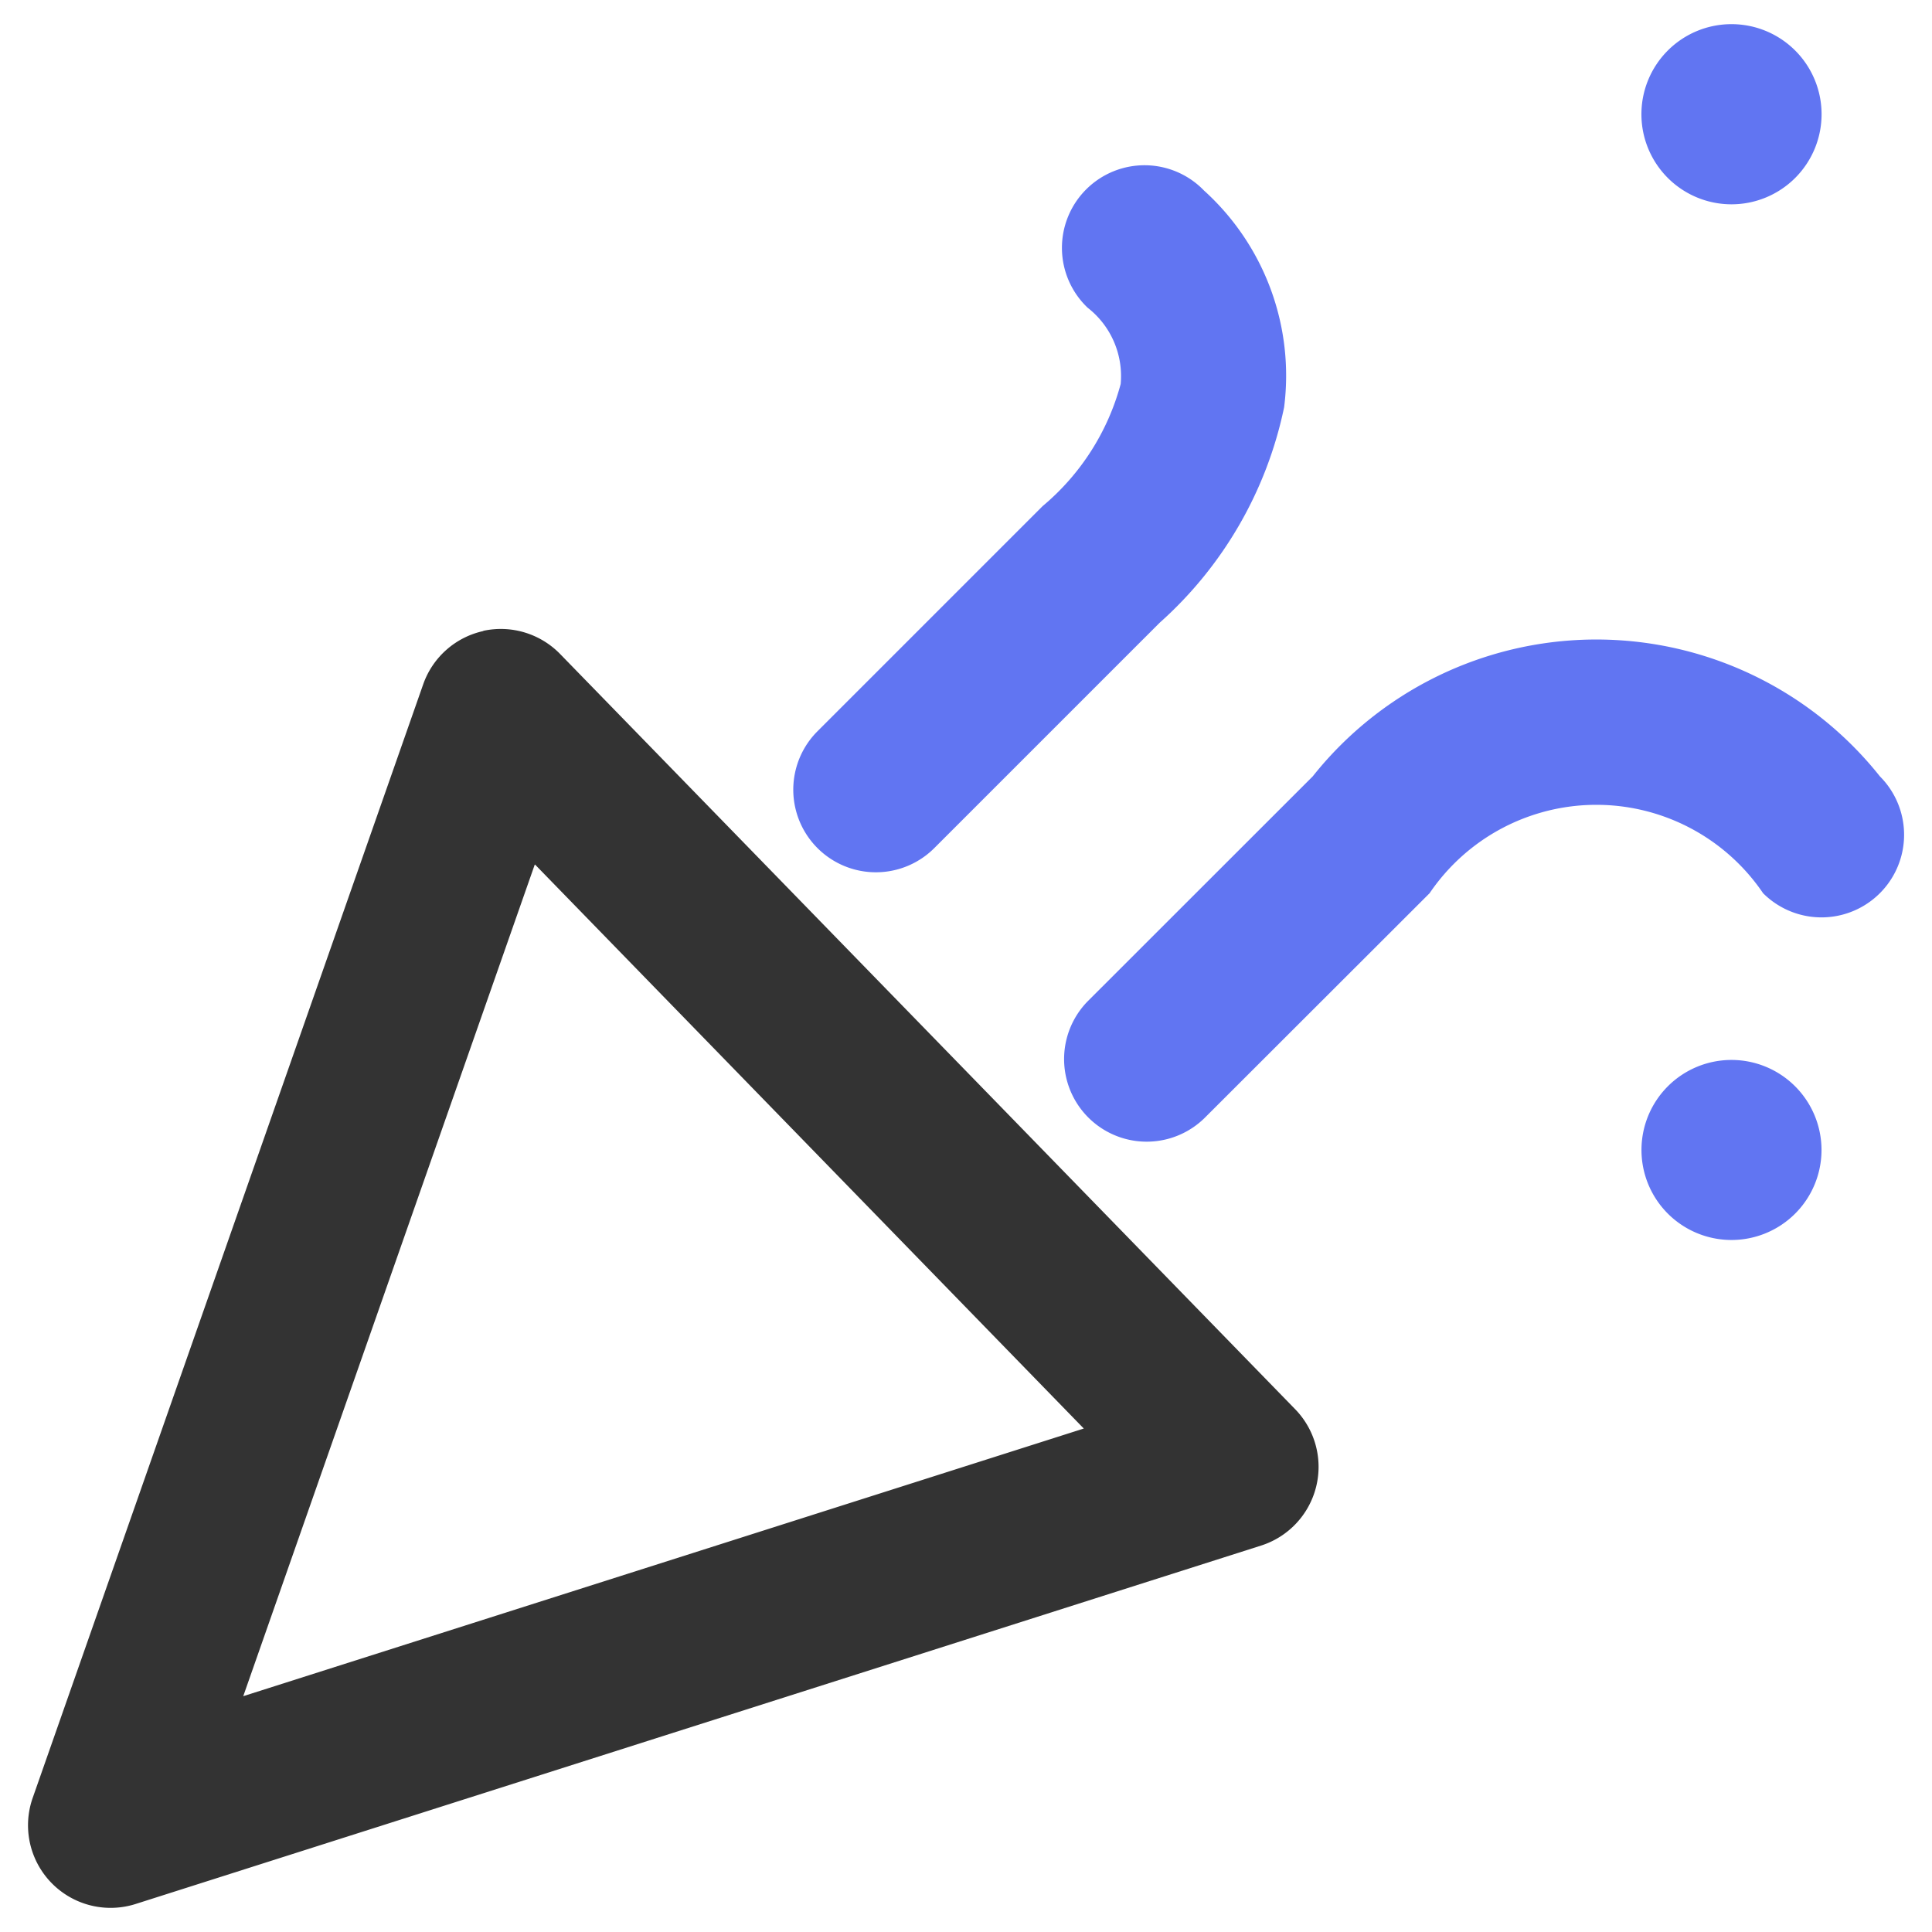
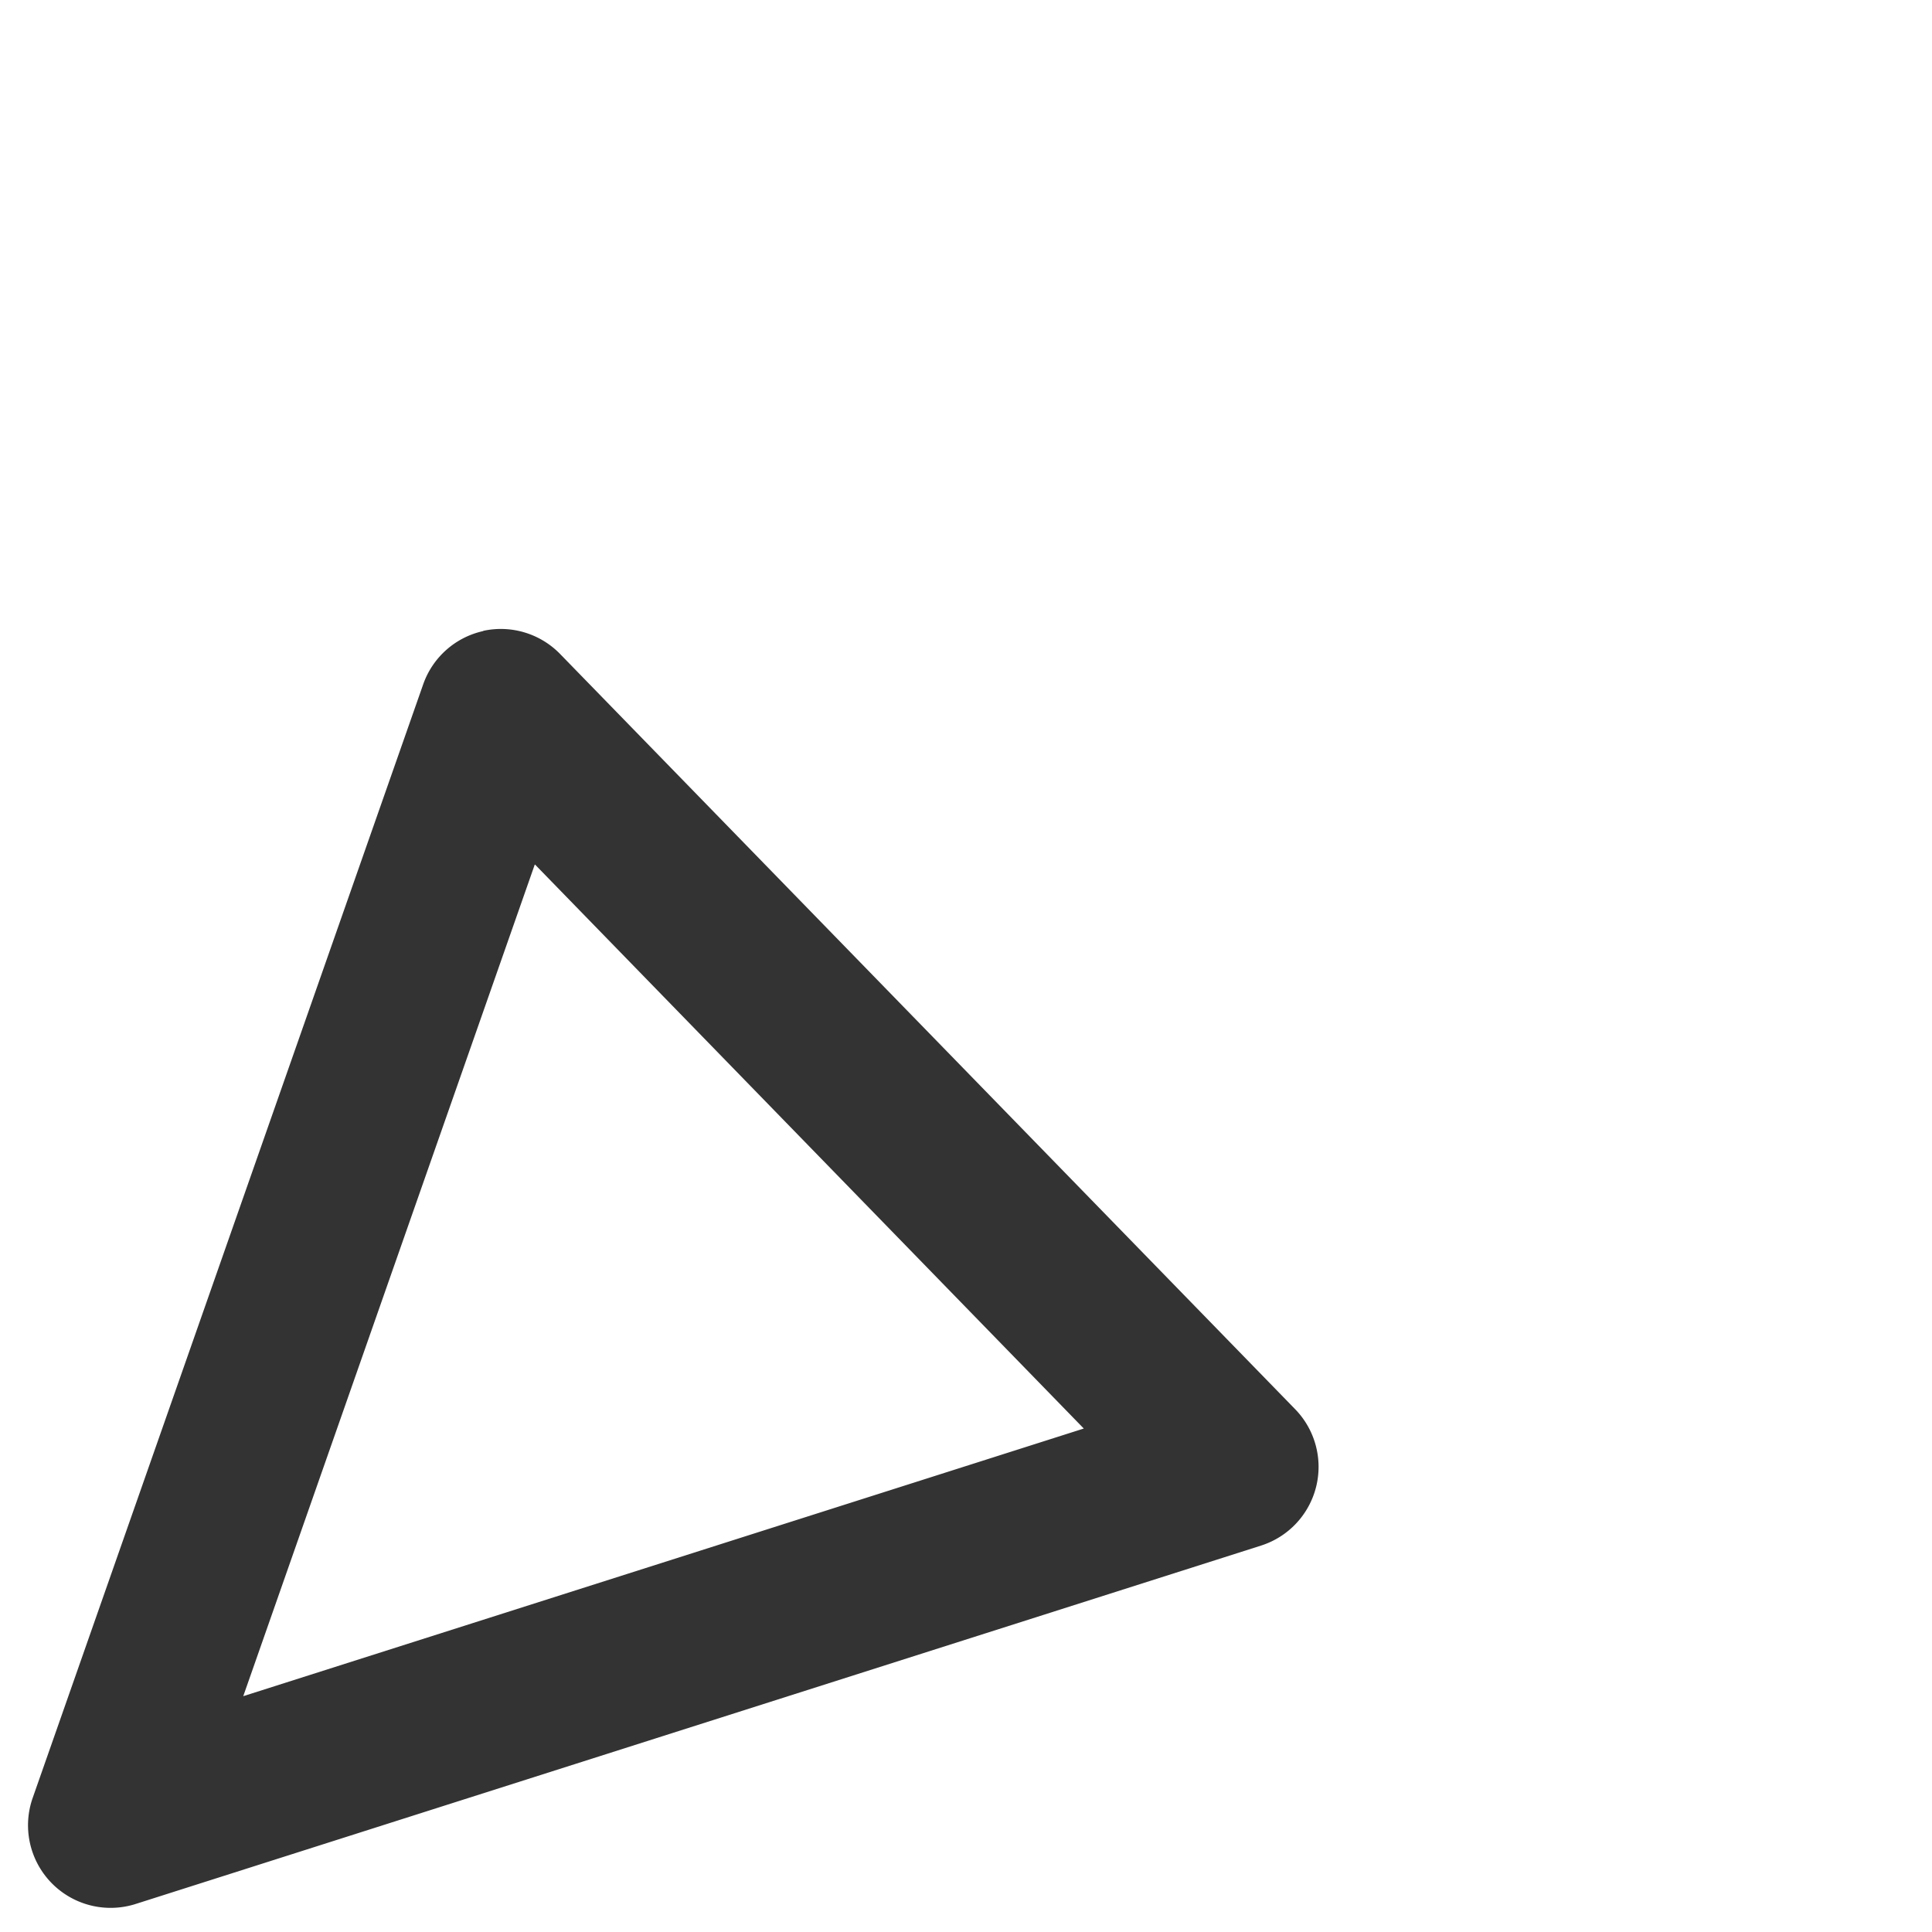
<svg xmlns="http://www.w3.org/2000/svg" width="32" height="32" viewBox="0 0 32 32">
  <g id="ic-活动策划" transform="translate(-656.931 -555.5)">
    <rect id="矩形_6346" data-name="矩形 6346" width="32" height="32" transform="translate(656.931 555.5)" fill="none" />
    <g id="caidanlan-shichang-shichanghuodong" transform="translate(657.394 555.901)">
      <path id="路径_46204" data-name="路径 46204" d="M510.5,357.456a1.37,1.37,0,0,1,1.277.381l12.177,12.511a1.369,1.369,0,0,1-.567,2.258l-18.646,5.938a1.368,1.368,0,0,1-1.7-1.755l6.47-18.45a1.367,1.367,0,0,1,1-.882Zm.857,3.874L506.53,375.1l13.922-4.433-9.09-9.342Z" transform="translate(-502.964 -347.407)" fill="#333" />
-       <path id="路径_46205" data-name="路径 46205" d="M534.35,347.886a1.492,1.492,0,1,0-1.492-1.492,1.492,1.492,0,0,0,1.492,1.492Zm-8.73-.221a1.368,1.368,0,1,0-1.934,1.934,1.435,1.435,0,0,1,.547,1.263,3.988,3.988,0,0,1-1.292,2.022l-3.73,3.73a1.368,1.368,0,0,0,1.935,1.935h0l3.73-3.73a6.573,6.573,0,0,0,2.064-3.571,4.135,4.135,0,0,0-1.32-3.584Zm3.73,11.631a3.337,3.337,0,0,1,5.523,0,1.368,1.368,0,1,0,1.935-1.935,6,6,0,0,0-9.394,0l-3.729,3.727a1.368,1.368,0,0,0,1.934,1.935Zm6.491,4.254a1.491,1.491,0,1,1-1.491-1.492h0a1.492,1.492,0,0,1,1.491,1.491Z" transform="translate(-506.134 -344.903)" fill="#6175f2" />
    </g>
  </g>
</svg>